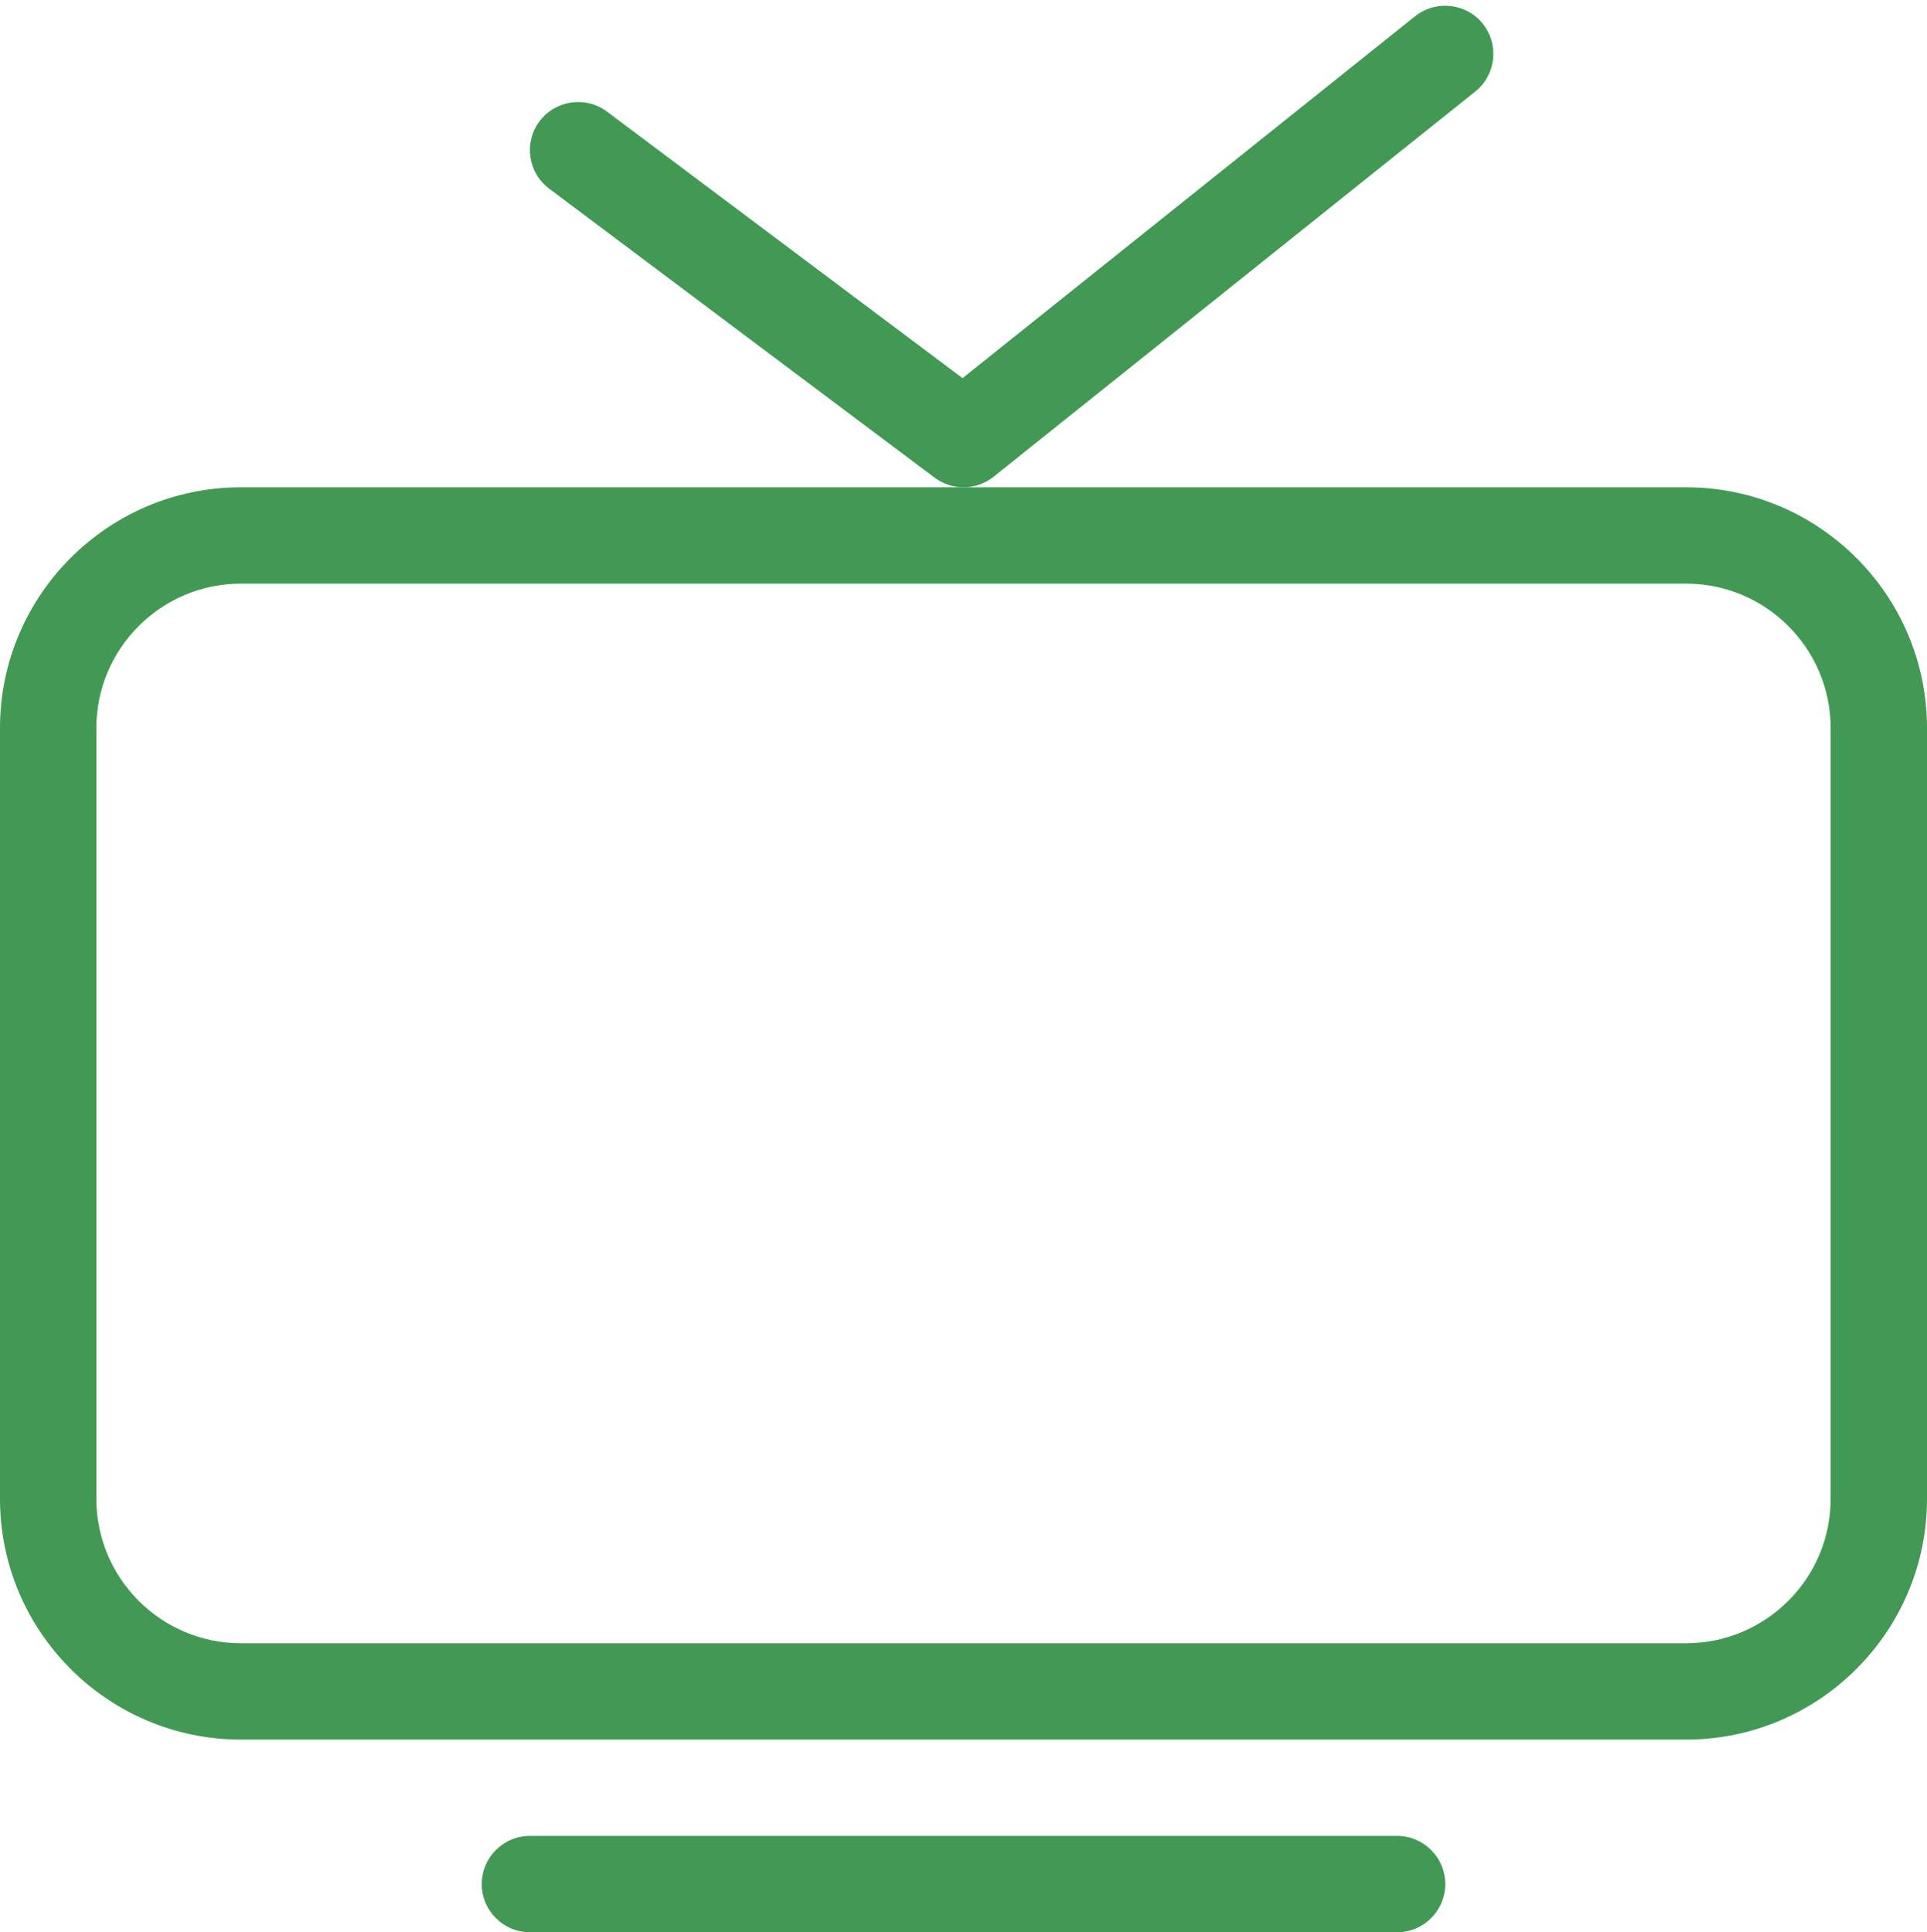
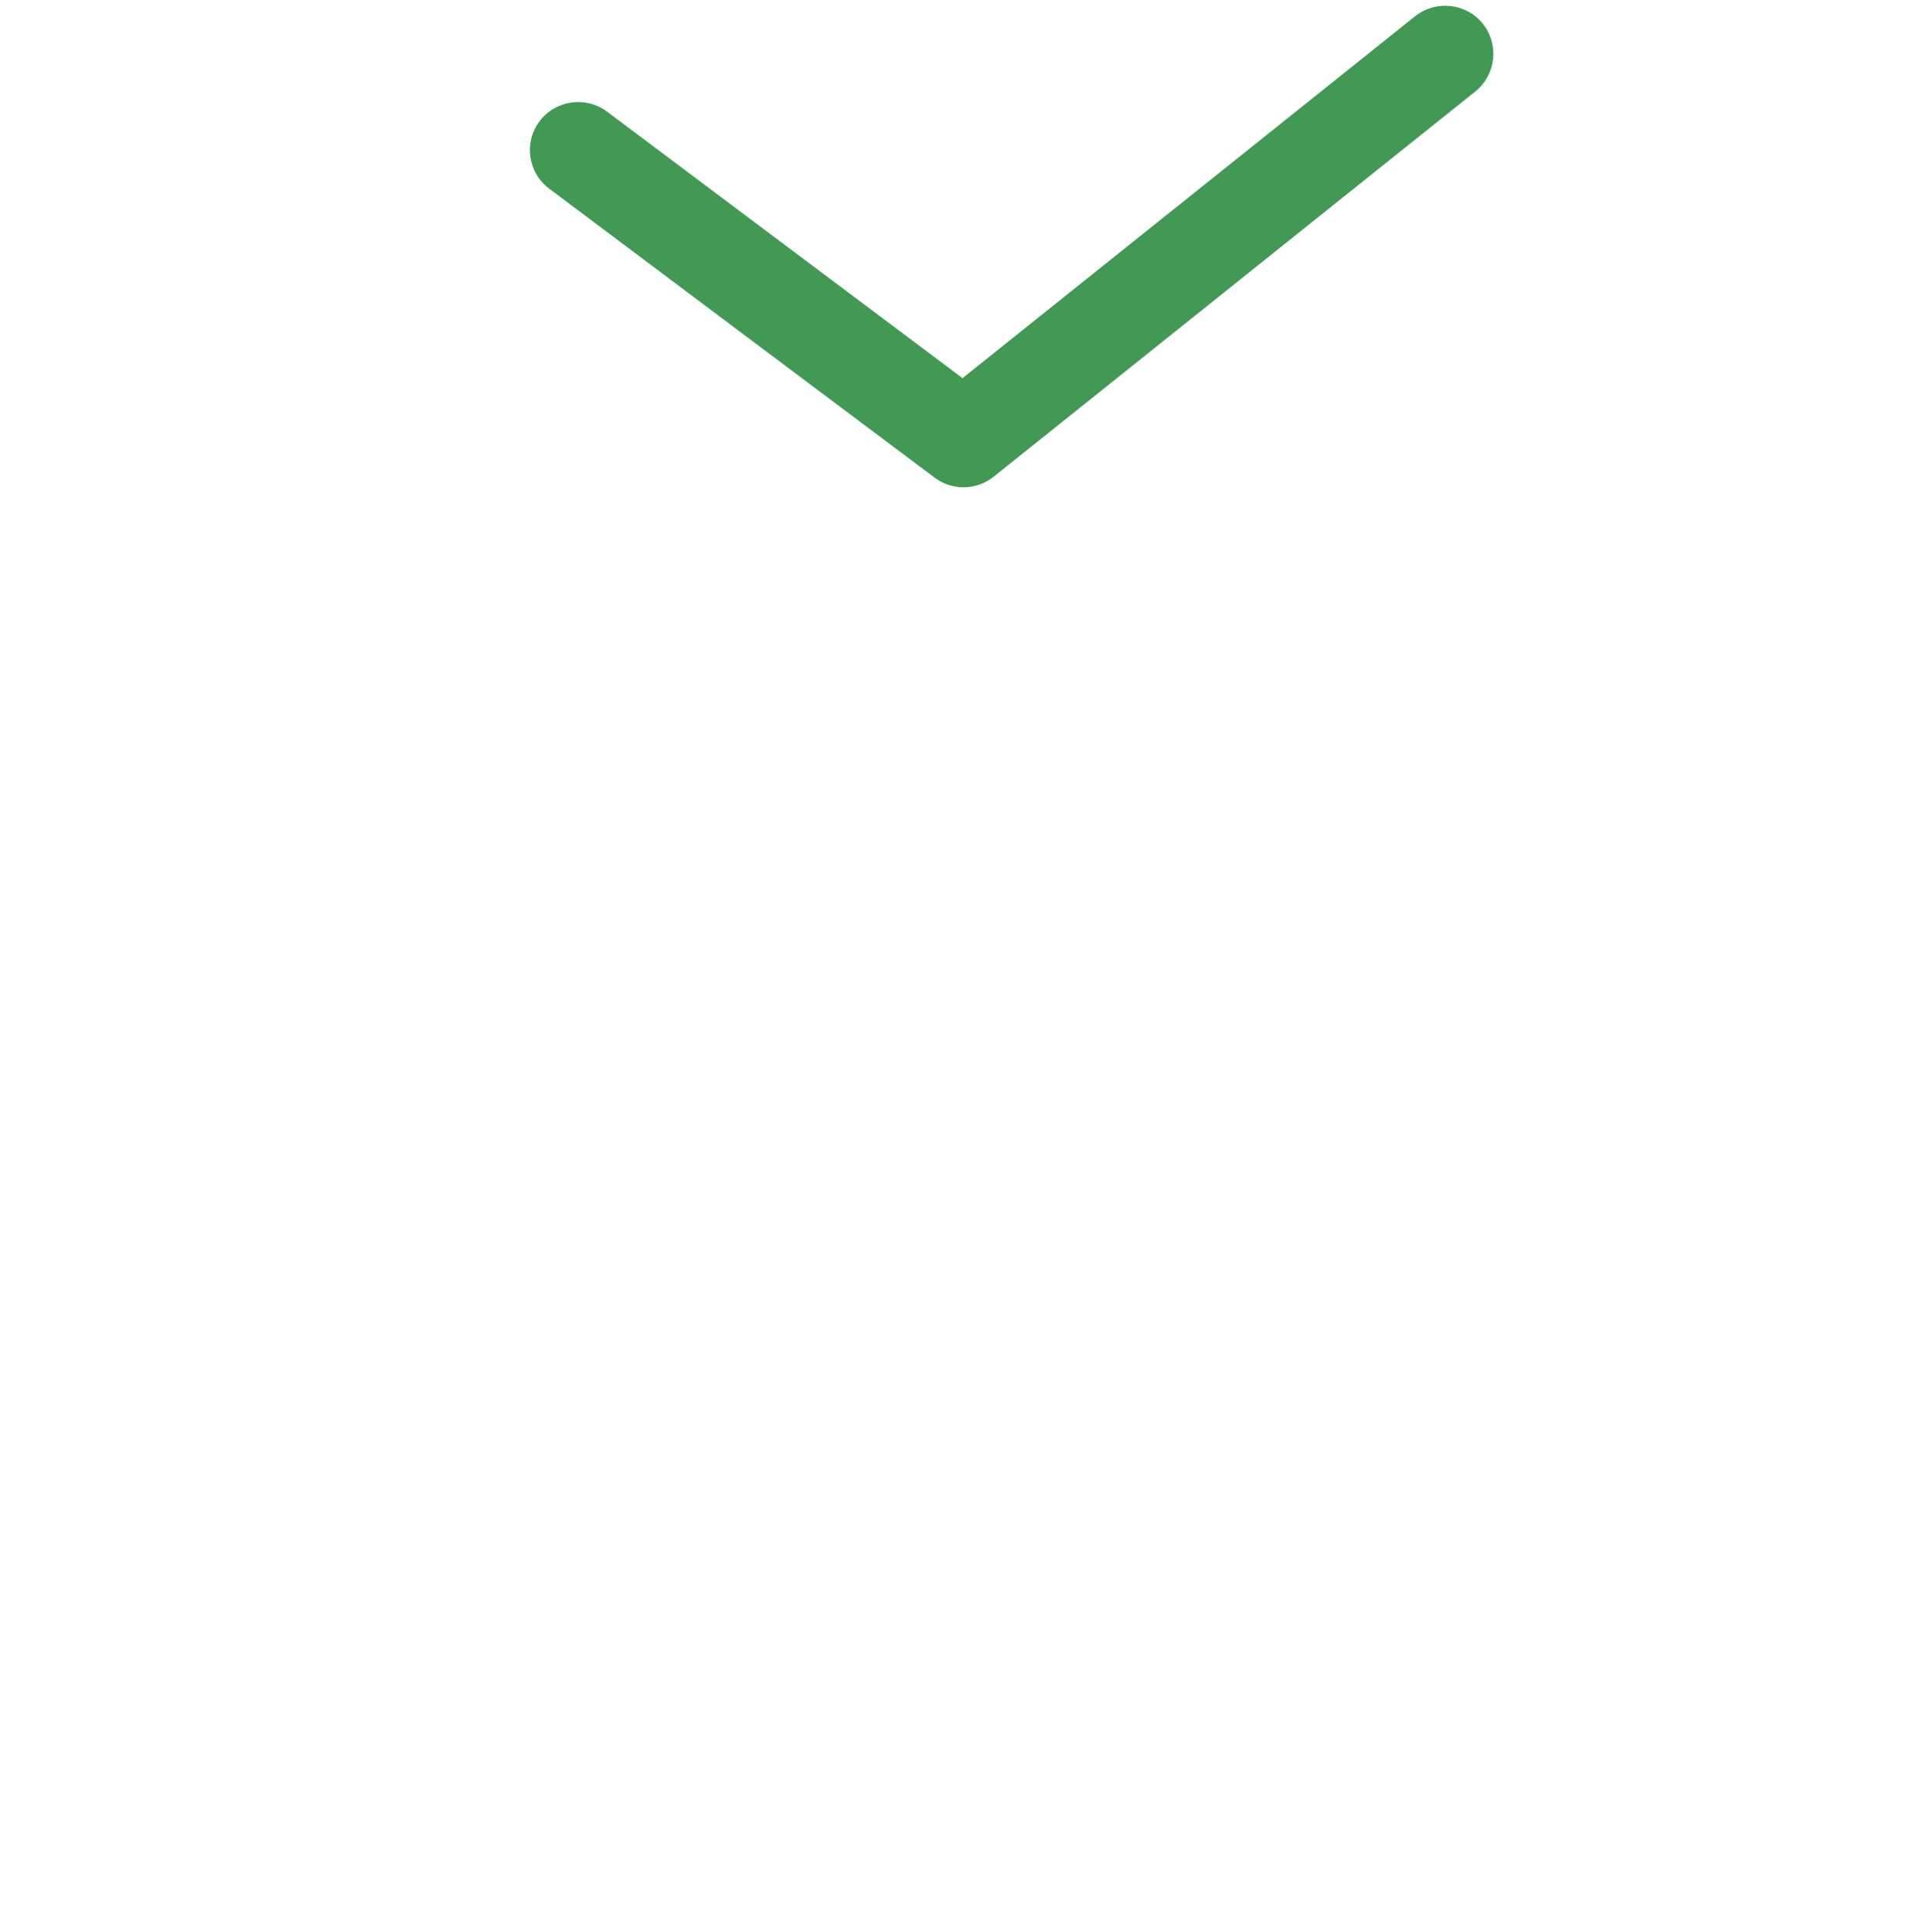
<svg xmlns="http://www.w3.org/2000/svg" fill="#419954" height="410.8" preserveAspectRatio="xMidYMid meet" version="1" viewBox="51.2 50.0 409.6 410.8" width="409.6" zoomAndPan="magnify">
  <g id="change1_1">
-     <path d="M20,7.5h-7.5h-7.5c-1.378,0 -2.5,1.121 -2.5,2.5v8c0,1.379 1.122,2.5 2.5,2.5h15c1.378,0 2.5,-1.121 2.5,-2.5v-8c0,-1.379 -1.122,-2.5 -2.5,-2.5Zm1.5,10.5c0,0.827 -0.673,1.5 -1.5,1.5h-15c-0.827,0 -1.5,-0.673 -1.5,-1.5v-8c0,-0.827 0.673,-1.5 1.5,-1.5h15c0.827,0 1.5,0.673 1.5,1.5v8Z" fill="inherit" transform="scale(20.48)" />
-     <path d="M17,21.5h-9c-0.276,0 -0.5,0.224 -0.5,0.5c0,0.276 0.224,0.5 0.5,0.5h9c0.276,0 0.5,-0.224 0.5,-0.5c0,-0.276 -0.224,-0.5 -0.5,-0.5Z" fill="inherit" transform="scale(20.48)" />
    <path d="M17.812,3.391c0.215,-0.173 0.25,-0.487 0.078,-0.703c-0.172,-0.215 -0.487,-0.249 -0.703,-0.078l-4.697,3.757l-3.69,-2.767c-0.22,-0.165 -0.535,-0.12 -0.7,0.1c-0.166,0.221 -0.121,0.534 0.1,0.7l4,3c0.089,0.066 0.194,0.1 0.3,0.1c0.111,0 0.221,-0.037 0.312,-0.109l5,-4Z" fill="inherit" transform="scale(20.48)" />
  </g>
</svg>